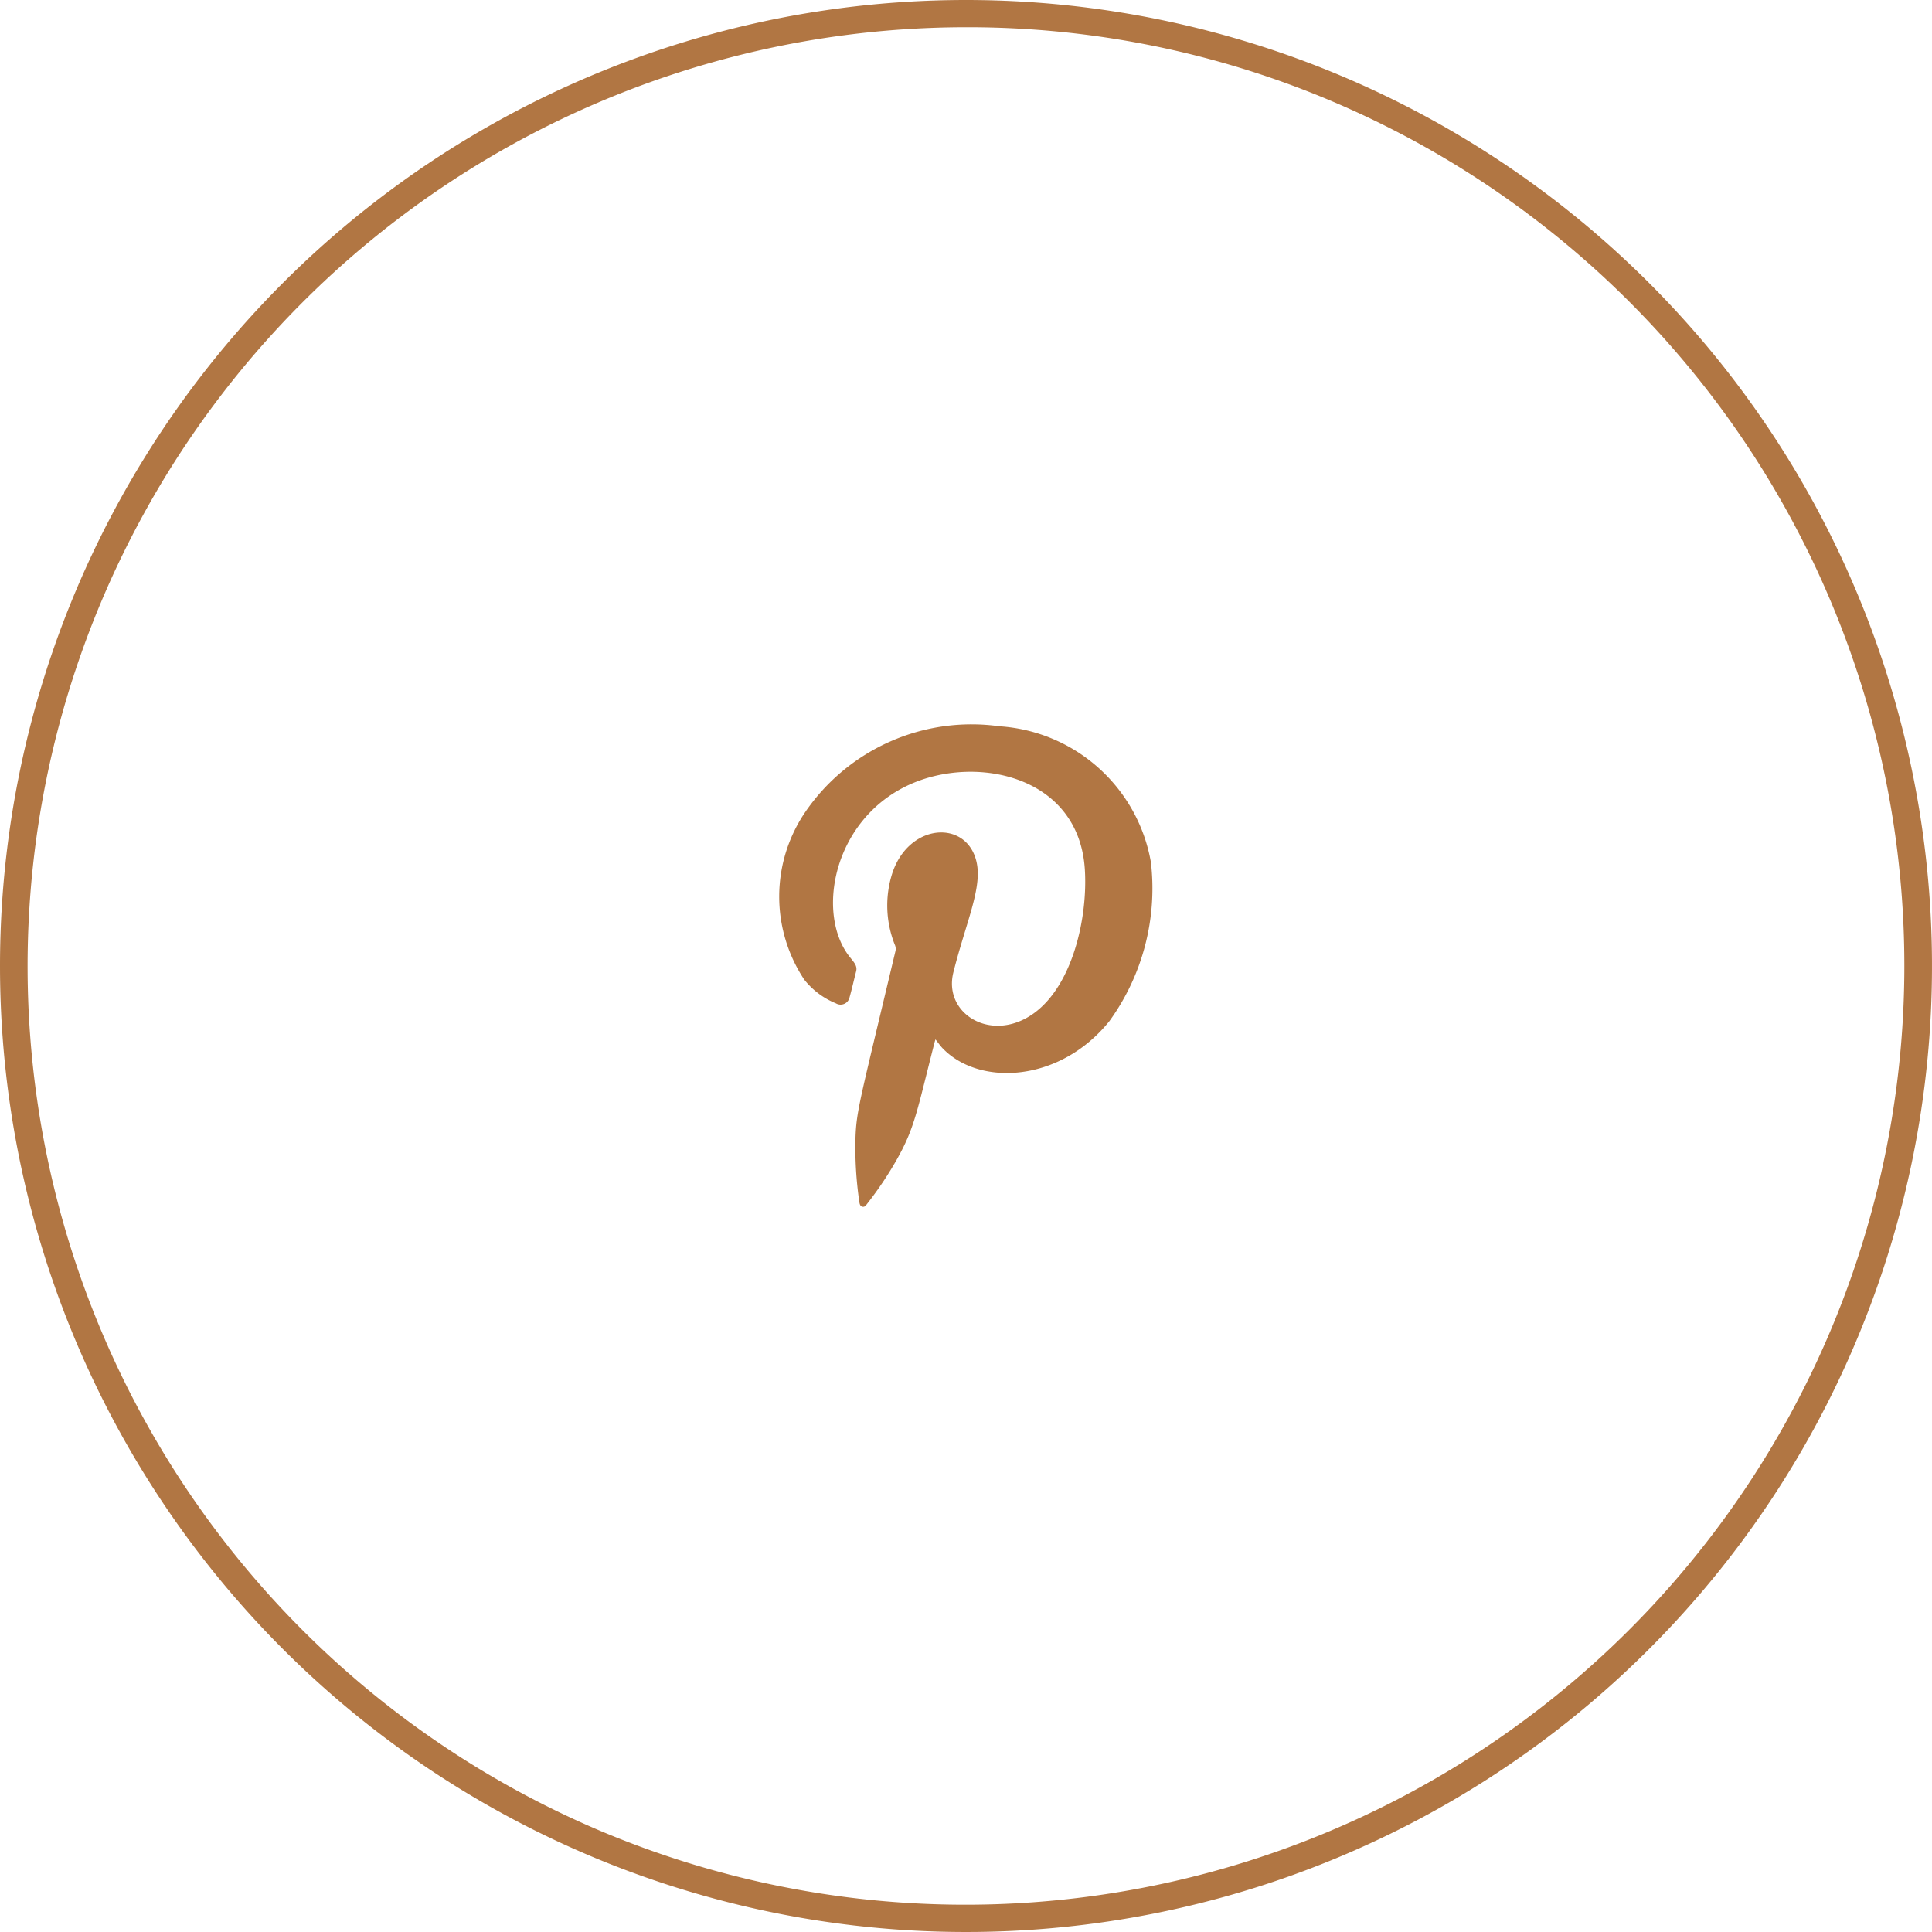
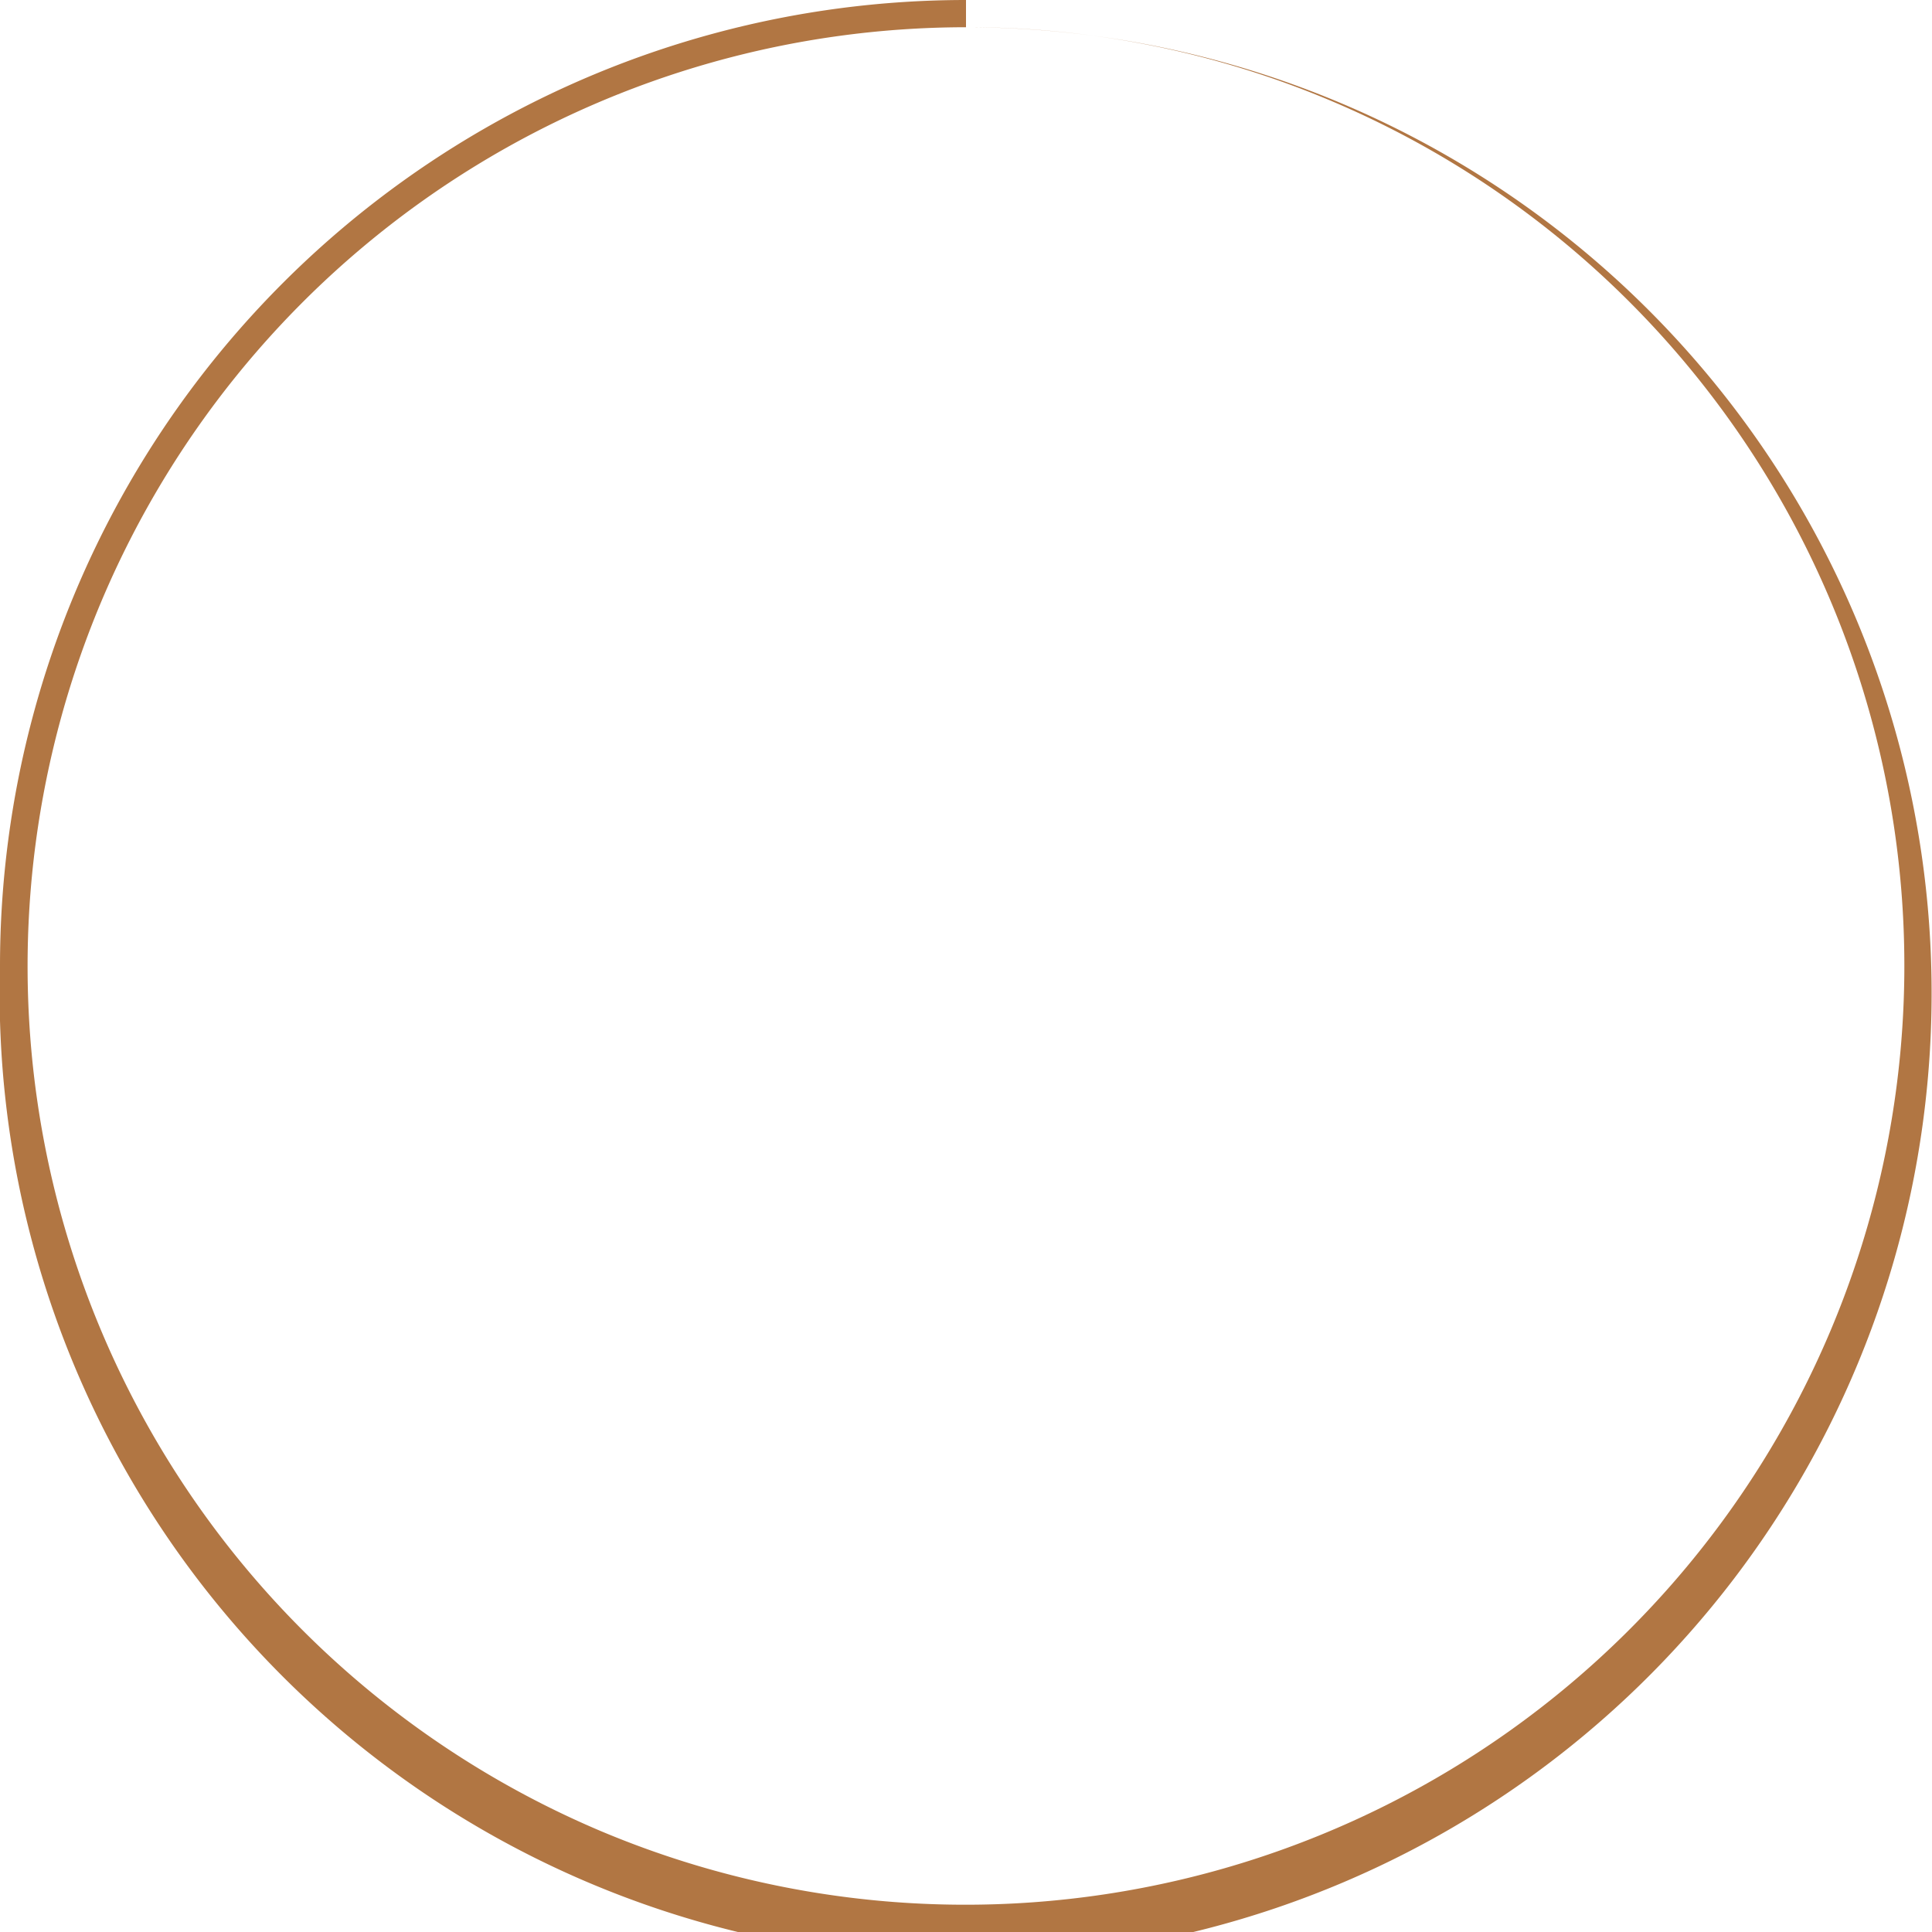
<svg xmlns="http://www.w3.org/2000/svg" width="70.938" height="70.938" viewBox="0 0 70.938 70.938">
  <g id="Group_1337" data-name="Group 1337" transform="translate(-1294.596 -6239.273)">
-     <path id="Ellipse_33" data-name="Ellipse 33" d="M35.469,1A34.478,34.478,0,0,0,22.052,67.229,34.478,34.478,0,0,0,48.885,3.708,34.252,34.252,0,0,0,35.469,1m0-1A35.469,35.469,0,1,1,0,35.469,35.469,35.469,0,0,1,35.469,0Z" transform="translate(1294.596 6239.273)" fill="#b17643" />
-     <path id="Path_2573" data-name="Path 2573" d="M306.936,271.422c-.015.05-.029.094-.04.136-.65,2.546-.722,3.111-1.39,4.294a13.2,13.2,0,0,1-1.074,1.6c-.045.057-.086.132-.176.114s-.105-.109-.117-.187a13.716,13.716,0,0,1-.14-2.331c.034-1.018.159-1.367,1.471-6.882a.378.378,0,0,0-.031-.23,3.882,3.882,0,0,1-.1-2.578c.594-1.881,2.726-2.025,3.1-.473.23.96-.378,2.217-.845,4.074-.386,1.532,1.417,2.622,2.959,1.5,1.422-1.032,1.974-3.5,1.869-5.256-.207-3.493-4.037-4.248-6.468-3.123-2.786,1.288-3.419,4.742-2.162,6.32.159.2.283.324.23.527-.081.316-.152.635-.24.949a.336.336,0,0,1-.5.223,2.856,2.856,0,0,1-1.164-.872,5.513,5.513,0,0,1,.039-6.155,7.4,7.4,0,0,1,7.133-3.146,6.042,6.042,0,0,1,5.556,4.99,8.309,8.309,0,0,1-1.526,5.838c-1.81,2.245-4.744,2.394-6.1,1.016C307.121,271.672,307.038,271.548,306.936,271.422Z" transform="translate(1022.008 6006.015)" fill="#b17643" fill-rule="evenodd" />
+     <path id="Ellipse_33" data-name="Ellipse 33" d="M35.469,1A34.478,34.478,0,0,0,22.052,67.229,34.478,34.478,0,0,0,48.885,3.708,34.252,34.252,0,0,0,35.469,1A35.469,35.469,0,1,1,0,35.469,35.469,35.469,0,0,1,35.469,0Z" transform="translate(1294.596 6239.273)" fill="#b17643" />
  </g>
</svg>